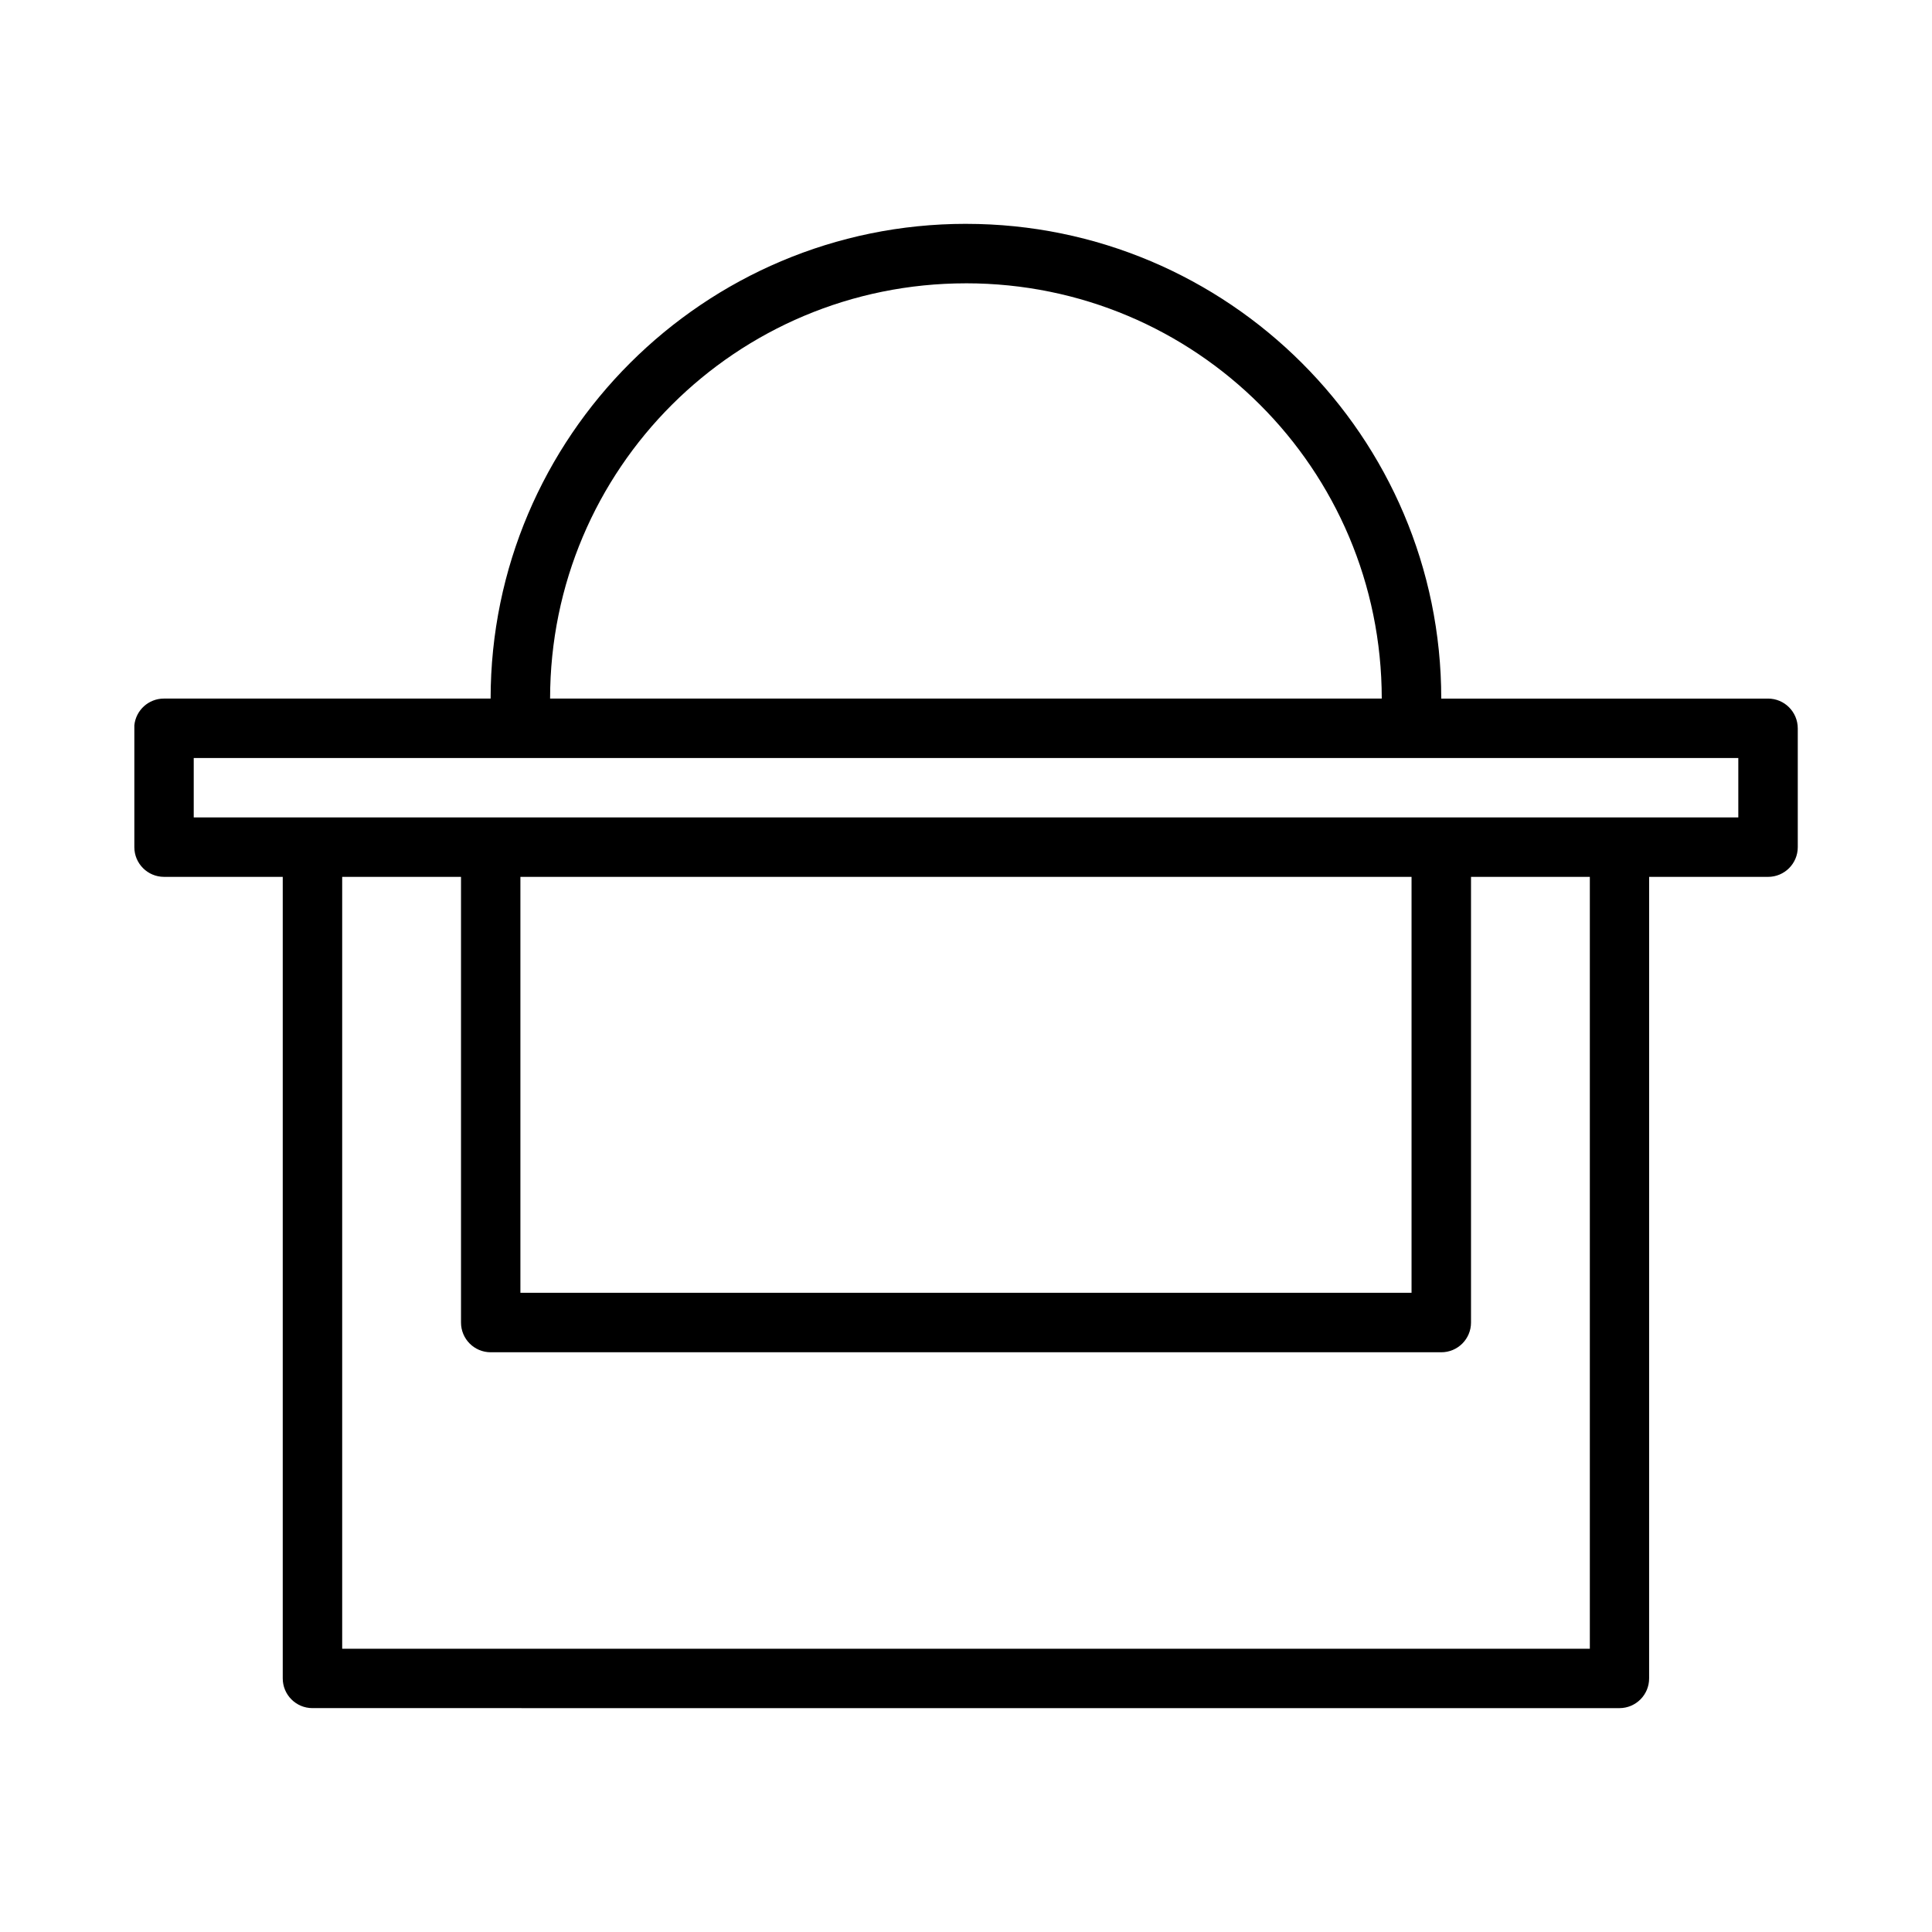
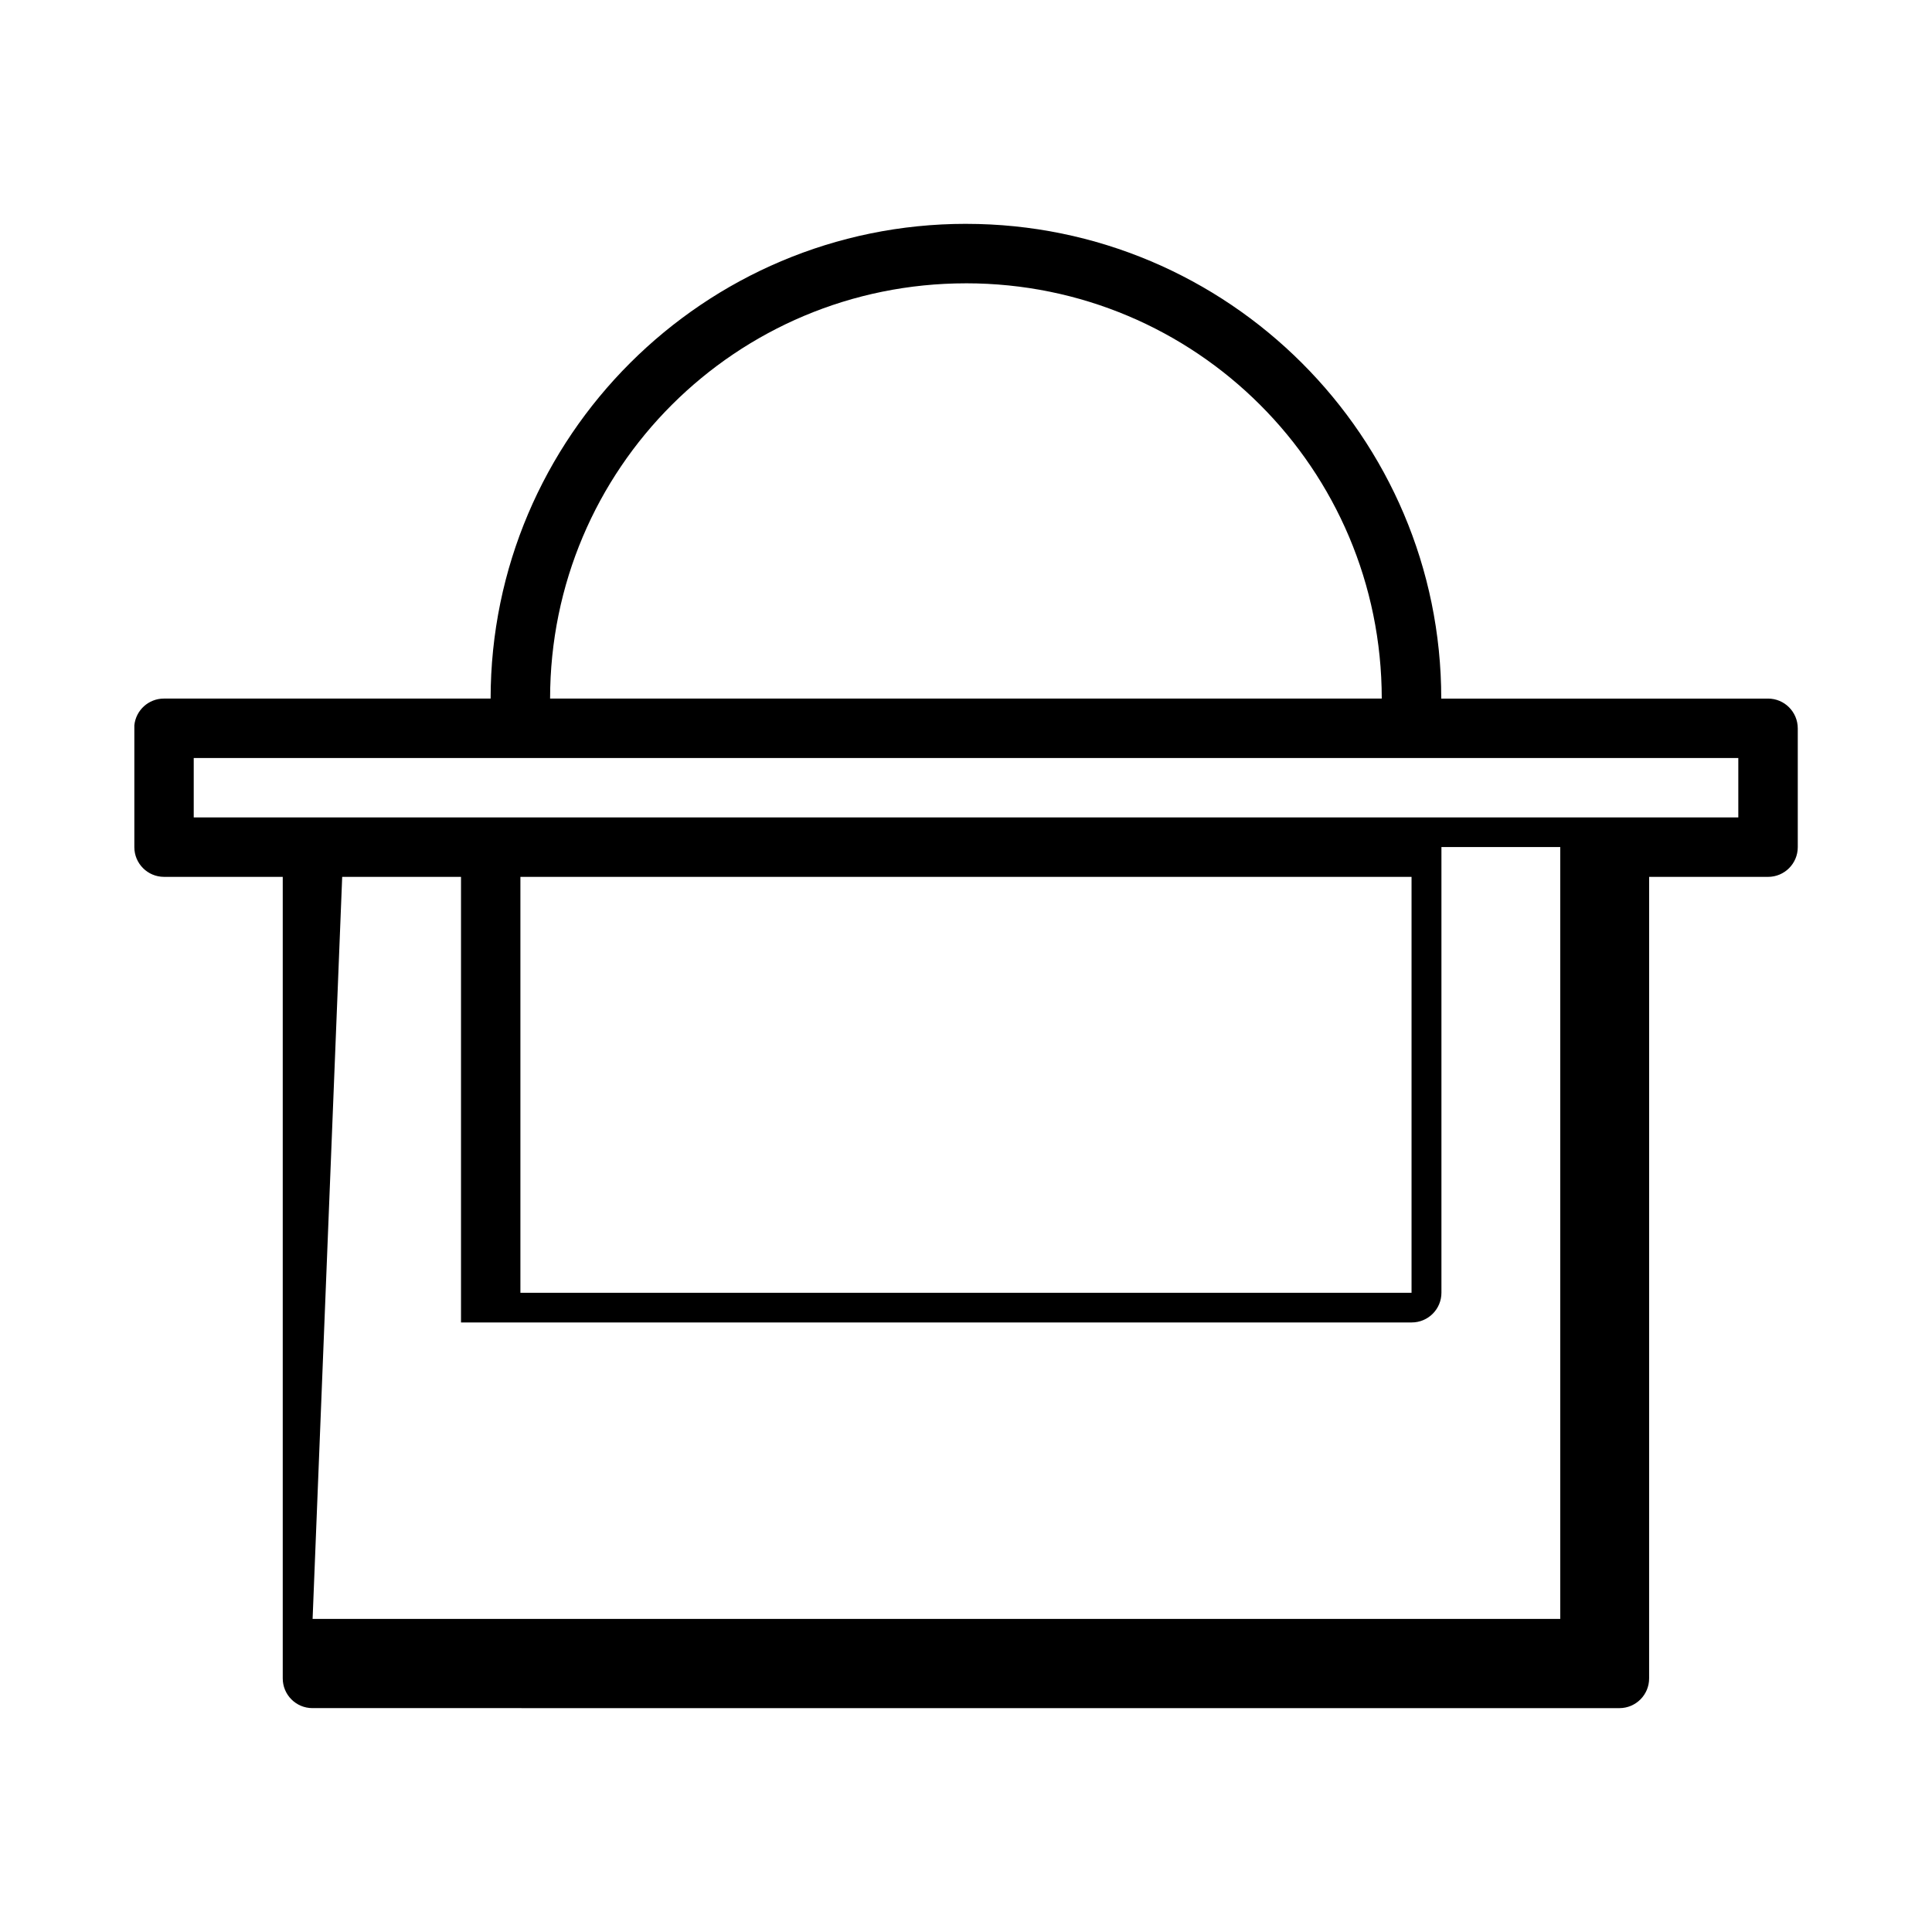
<svg xmlns="http://www.w3.org/2000/svg" fill="#000000" width="800px" height="800px" version="1.1" viewBox="144 144 512 512">
-   <path d="m400 203.32c-69.445 0-125.95 56.418-125.98 125.81h-86.578c-4.047-0.004-7.438 3.062-7.84 7.086-0.016 0.27-0.016 0.543 0 0.816v31.488c0.008 4.328 3.512 7.84 7.84 7.856h31.488v212.39c-0.016 4.352 3.504 7.894 7.856 7.902l346.39 0.004c4.352-0.008 7.875-3.551 7.856-7.902l0.004-212.39h31.488c4.352 0.016 7.894-3.504 7.902-7.856v-31.488c0-4.371-3.531-7.918-7.902-7.902h-86.578c0-69.395-56.492-125.81-125.94-125.81zm0 15.758c60.941 0 110.14 49.176 110.18 110.05l-220.4 0.004c0.031-60.879 49.281-110.05 110.22-110.05zm-204.66 125.8 409.33 0.004v15.746h-409.33zm39.344 31.504h31.488v118.08c-0.016 4.348 3.492 7.887 7.84 7.902h251.92c4.371 0.016 7.918-3.531 7.902-7.902v-118.08h31.488v204.55h-330.64zm47.23 0 236.16 0.004v110.22h-236.16z" fill-rule="evenodd" />
+   <path d="m400 203.32c-69.445 0-125.95 56.418-125.98 125.81h-86.578c-4.047-0.004-7.438 3.062-7.84 7.086-0.016 0.27-0.016 0.543 0 0.816v31.488c0.008 4.328 3.512 7.84 7.84 7.856h31.488v212.39c-0.016 4.352 3.504 7.894 7.856 7.902l346.39 0.004c4.352-0.008 7.875-3.551 7.856-7.902l0.004-212.39h31.488c4.352 0.016 7.894-3.504 7.902-7.856v-31.488c0-4.371-3.531-7.918-7.902-7.902h-86.578c0-69.395-56.492-125.81-125.94-125.81zm0 15.758c60.941 0 110.14 49.176 110.18 110.05l-220.4 0.004c0.031-60.879 49.281-110.05 110.22-110.05zm-204.66 125.8 409.33 0.004v15.746h-409.33zm39.344 31.504h31.488v118.08h251.92c4.371 0.016 7.918-3.531 7.902-7.902v-118.08h31.488v204.55h-330.64zm47.23 0 236.16 0.004v110.22h-236.16z" fill-rule="evenodd" />
</svg>